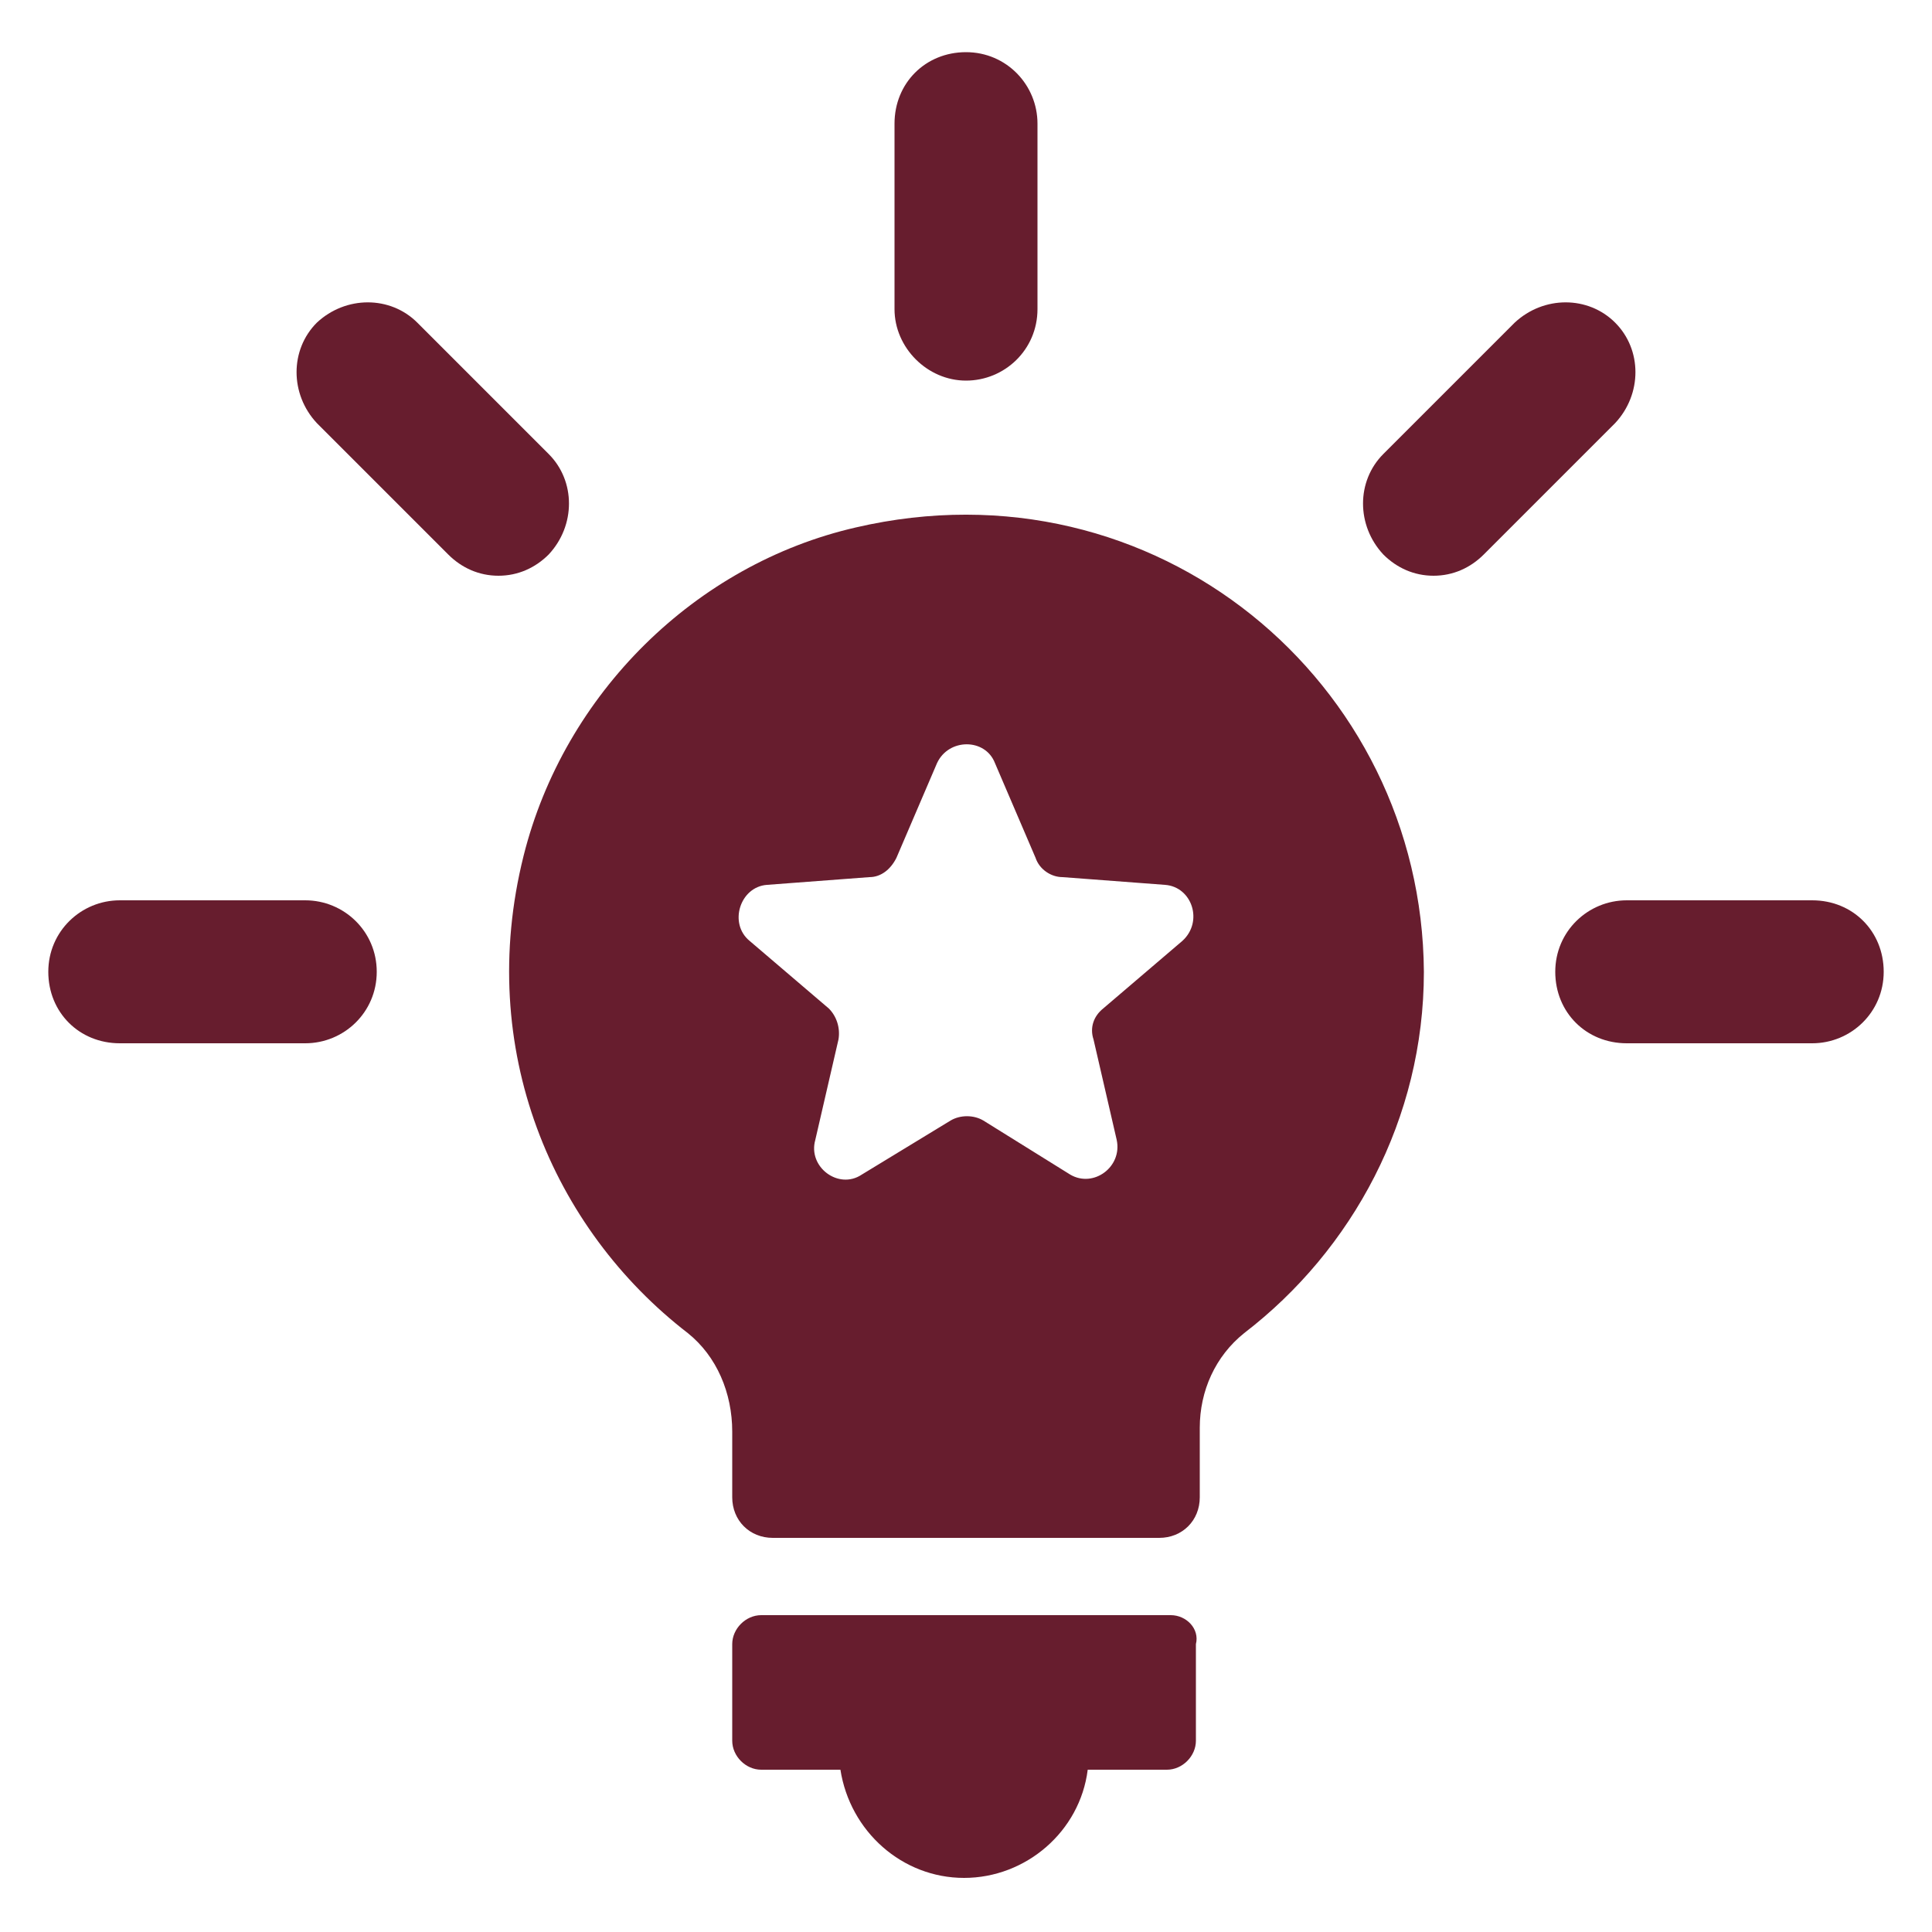
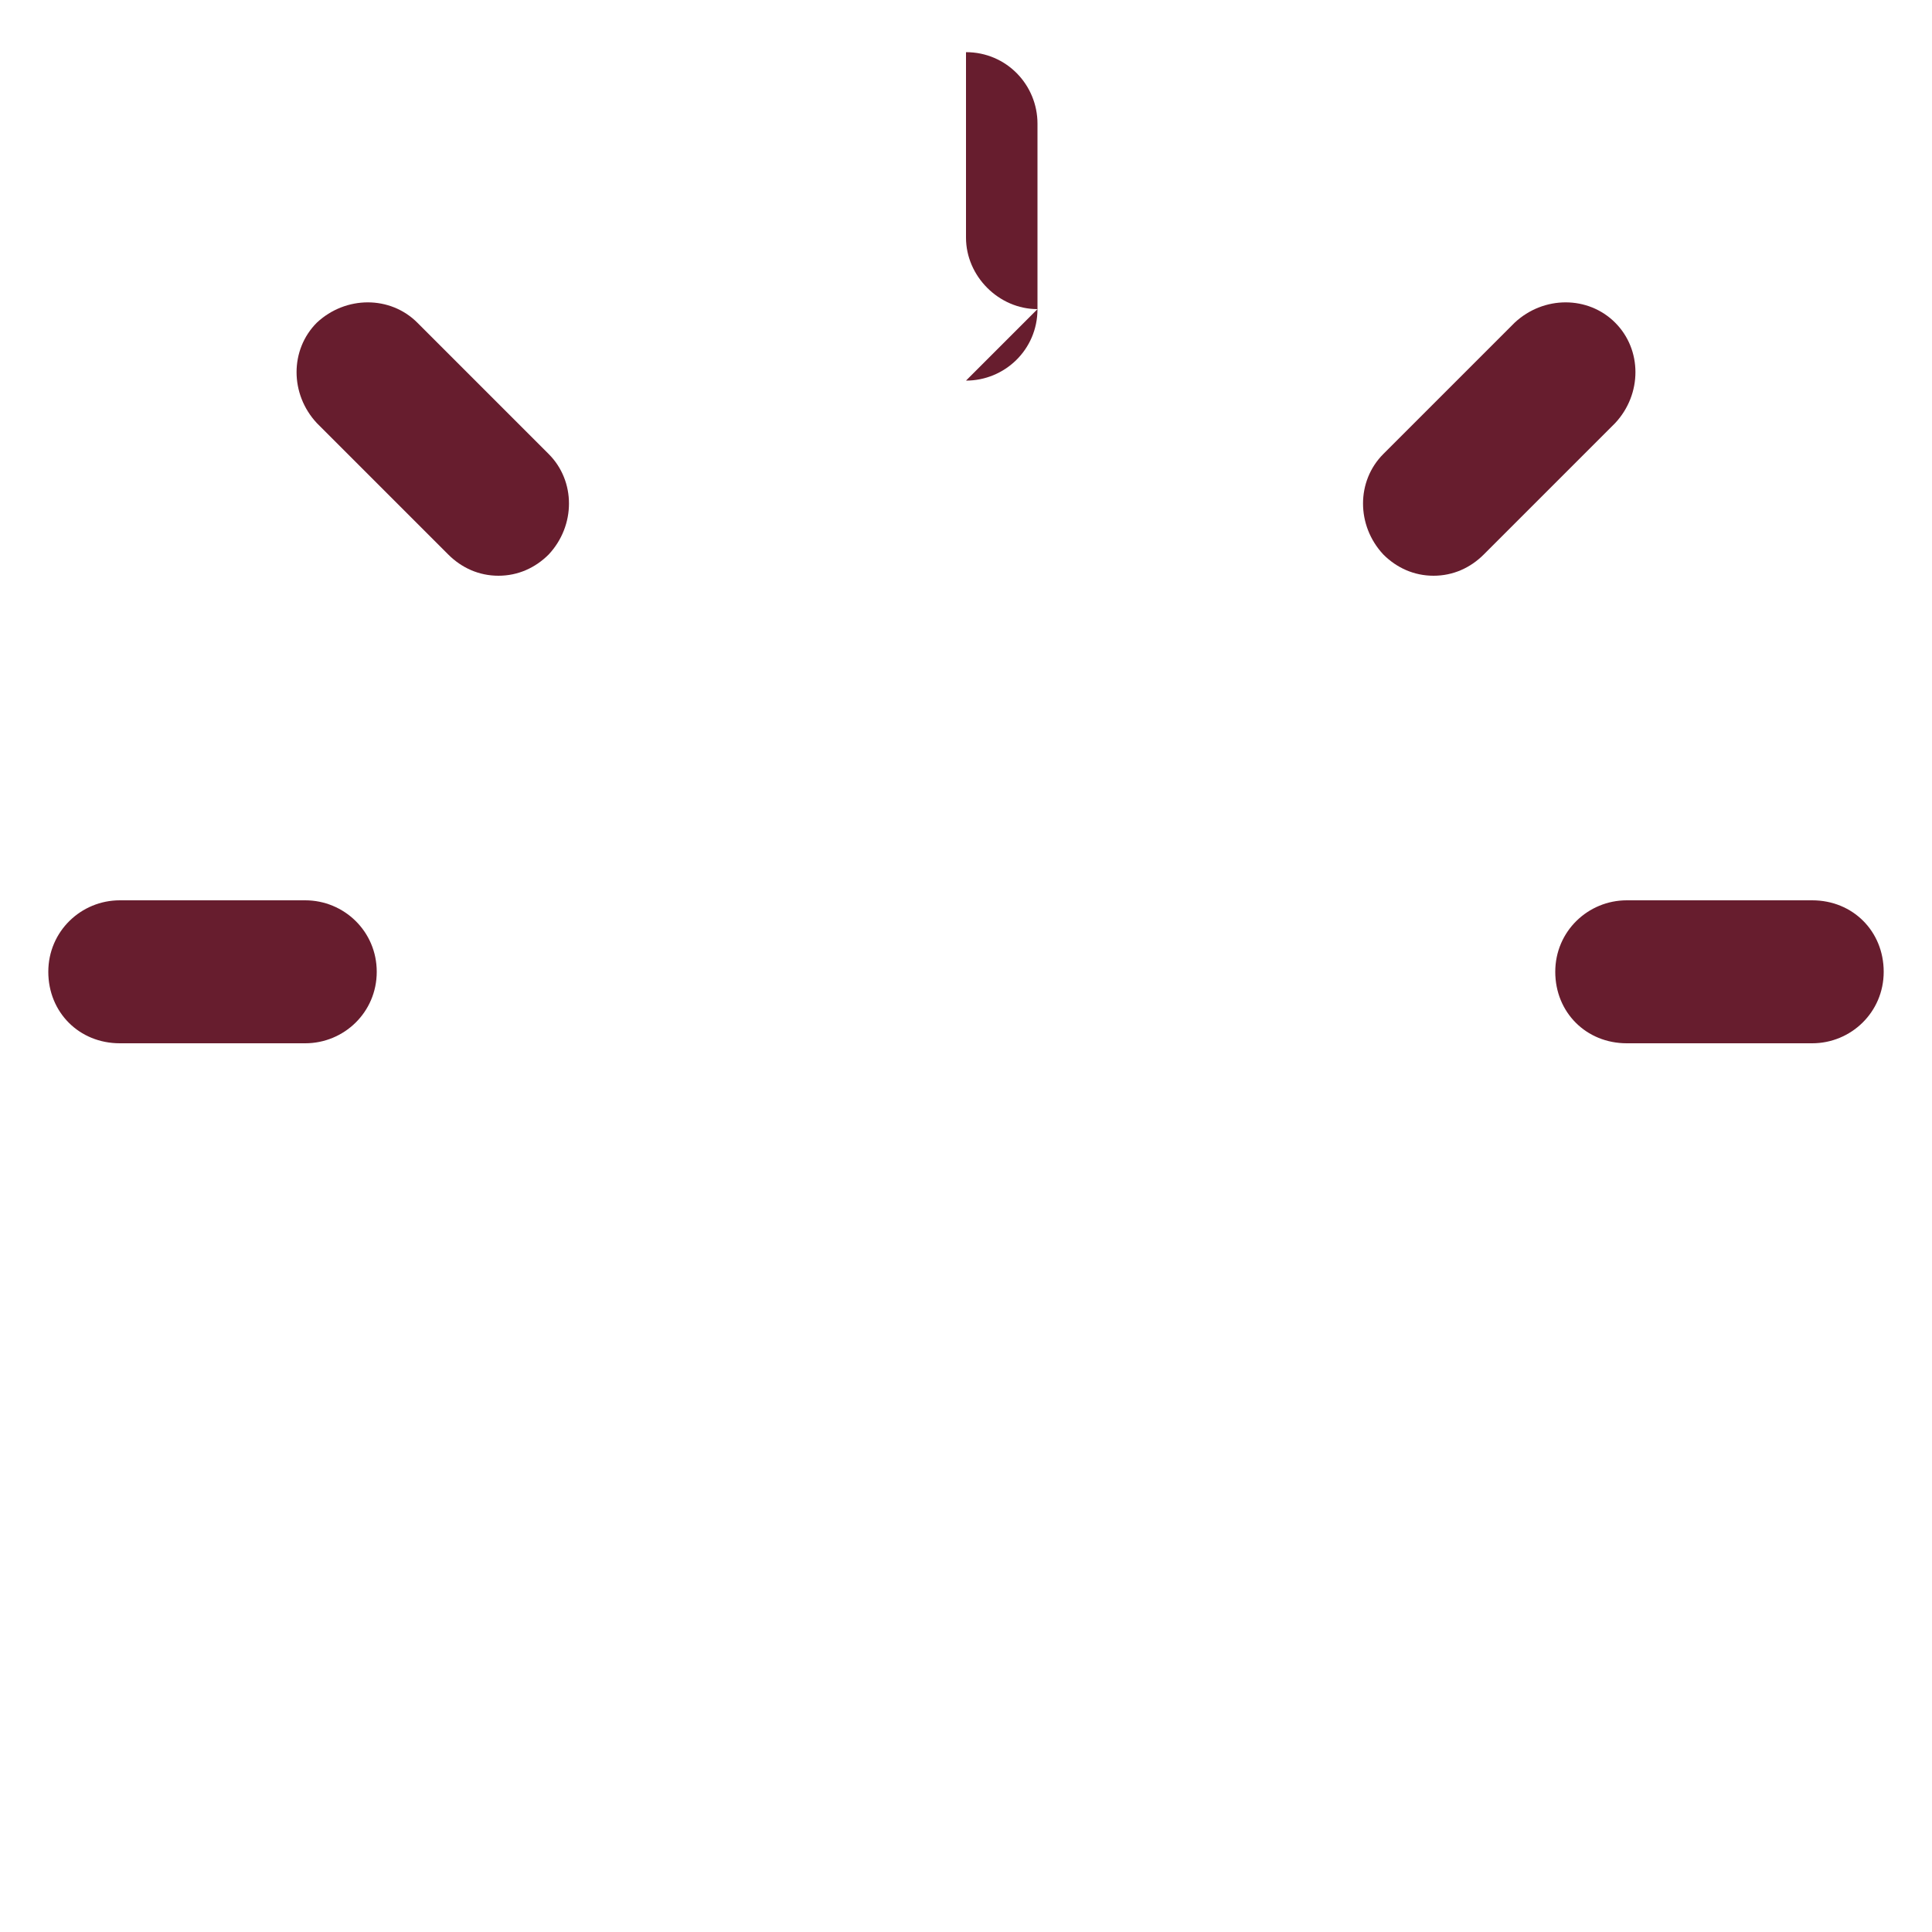
<svg xmlns="http://www.w3.org/2000/svg" id="Layer_1" version="1.1" viewBox="0 0 1200 1200">
  <defs>
    <style>
      .st0 {
        fill: #671d2e;
      }
    </style>
  </defs>
-   <path class="st0" d="M727.2,1003.2h-254.4c-9.6,0-18,8.4-18,18v60c0,9.6,8.4,18,18,18h49.2c6,38.4,38.4,67.2,76.8,67.2s72-28.8,76.8-67.2h49.2c9.6,0,18-8.4,18-18v-60c2.4-9.6-6-18-15.6-18h0Z" />
-   <path class="st0" d="M600,236.4c24,0,44.4-19.2,44.4-44.4v-115.2c0-24-19.2-44.4-44.4-44.4s-44.4,19.2-44.4,44.4v115.2c0,24,20.4,44.4,44.4,44.4Z" />
+   <path class="st0" d="M600,236.4c24,0,44.4-19.2,44.4-44.4v-115.2c0-24-19.2-44.4-44.4-44.4v115.2c0,24,20.4,44.4,44.4,44.4Z" />
  <path class="st0" d="M340.8,282l-81.6-81.6c-16.8-16.8-44.4-16.8-62.4,0-16.8,16.8-16.8,44.4,0,62.4l81.6,81.6c8.4,8.4,19.2,13.2,31.2,13.2s22.8-4.8,31.2-13.2c16.8-18,16.8-45.6,0-62.4h0Z" />
  <path class="st0" d="M189.6,559.2h-115.2c-24,0-44.4,19.2-44.4,44.4s19.2,44.4,44.4,44.4h115.2c24,0,44.4-19.2,44.4-44.4,0-25.2-20.4-44.4-44.4-44.4h0Z" />
  <path class="st0" d="M1125.6,559.2h-115.2c-24,0-44.4,19.2-44.4,44.4s19.2,44.4,44.4,44.4h115.2c24,0,44.4-19.2,44.4-44.4s-19.2-44.4-44.4-44.4Z" />
  <path class="st0" d="M1003.2,200.4c-16.8-16.8-44.4-16.8-62.4,0l-81.6,81.6c-16.8,16.8-16.8,44.4,0,62.4,8.4,8.4,19.2,13.2,31.2,13.2s22.8-4.8,31.2-13.2l81.6-81.6c16.8-18,16.8-45.6,0-62.4h0Z" />
-   <path class="st0" d="M531.6,327.6c-99.6,22.8-181.2,103.2-206.4,204-30,120,18,231.6,102,296.4,18,14.4,27.6,37.2,27.6,61.2v40.8c0,14.4,10.8,25.2,25.2,25.2h240c14.4,0,25.2-10.8,25.2-25.2v-43.2c0-22.8,9.6-44.4,27.6-58.8,67.2-51.6,111.6-133.2,111.6-224.4-1.2-180-166.8-319.2-352.8-276h0ZM734.4,584.4l-49.2,42c-6,4.8-8.4,12-6,19.2l14.4,62.4c3.6,16.8-14.4,30-28.8,21.6l-54-33.6c-6-3.6-14.4-3.6-20.4,0l-55.2,33.6c-14.4,9.6-33.6-4.8-28.8-21.6l14.4-62.4c1.2-7.2-1.2-14.4-6-19.2l-49.2-42c-13.2-10.8-6-33.6,10.8-34.8l63.6-4.8c7.2,0,13.2-4.8,16.8-12l25.2-58.8c7.2-15.6,30-15.6,36,0l25.2,58.8c2.4,7.2,9.6,12,16.8,12l63.6,4.8c16.8,1.2,24,22.8,10.8,34.8h0Z" />
</svg>